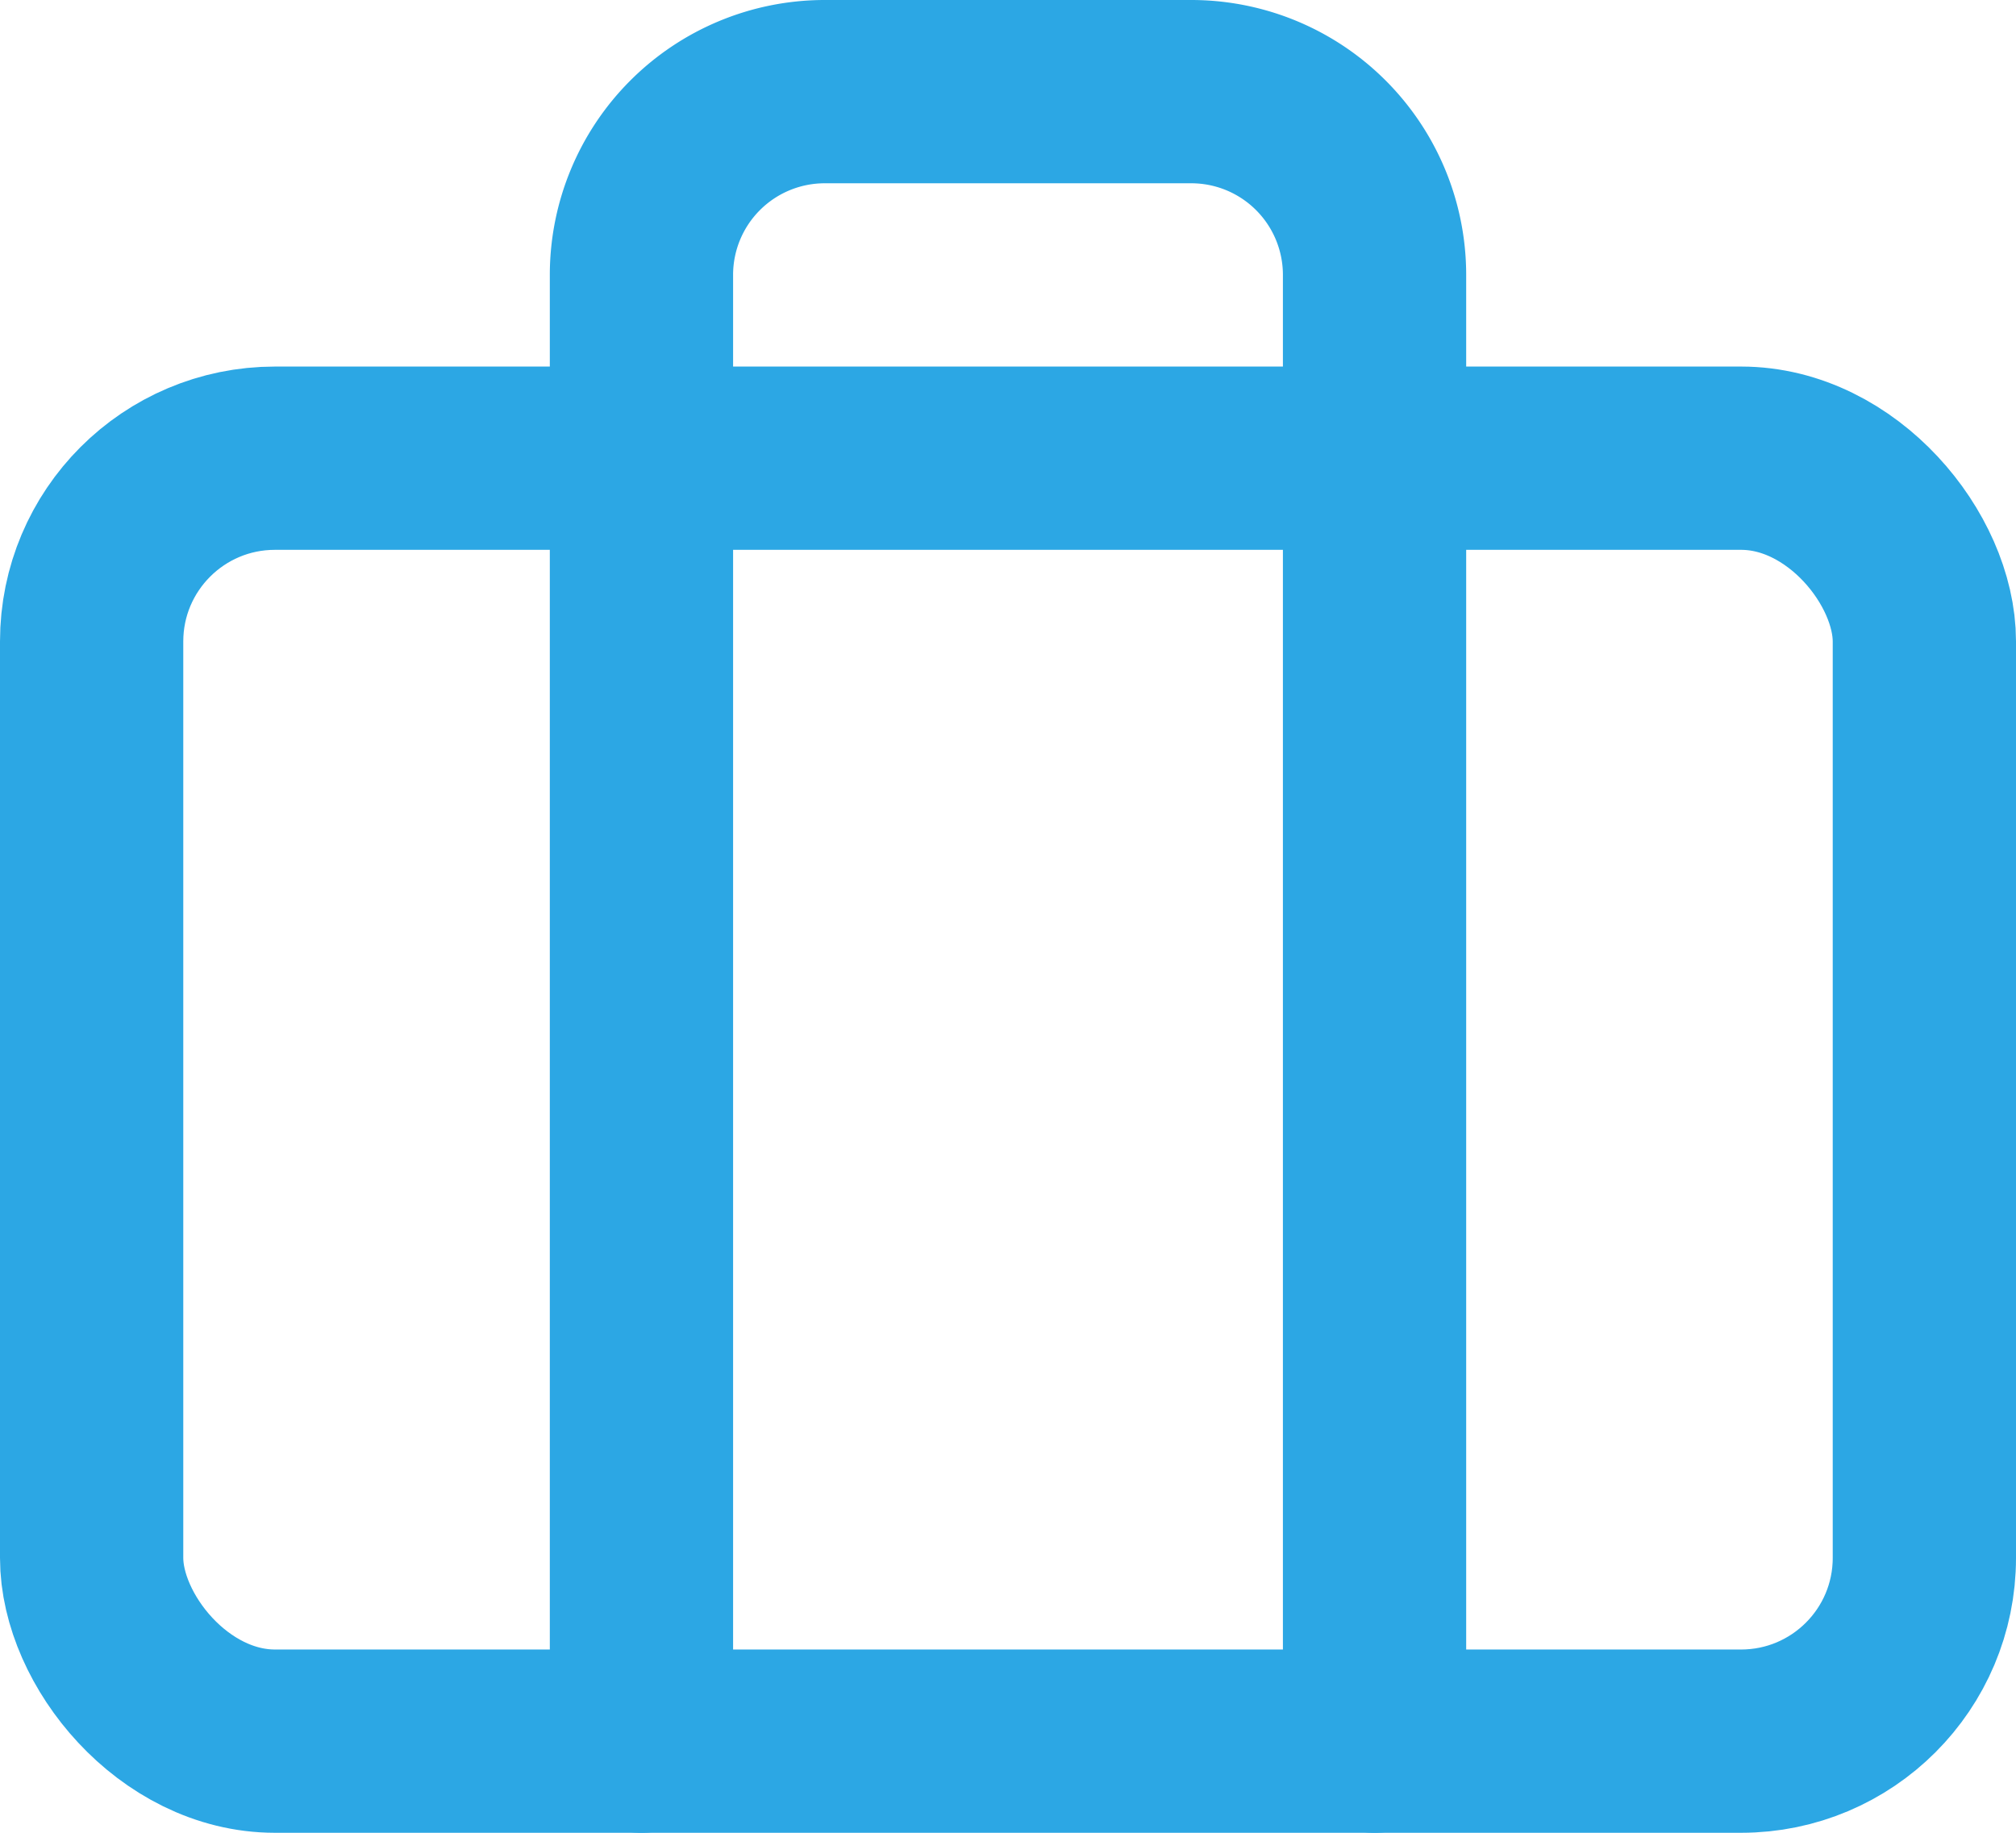
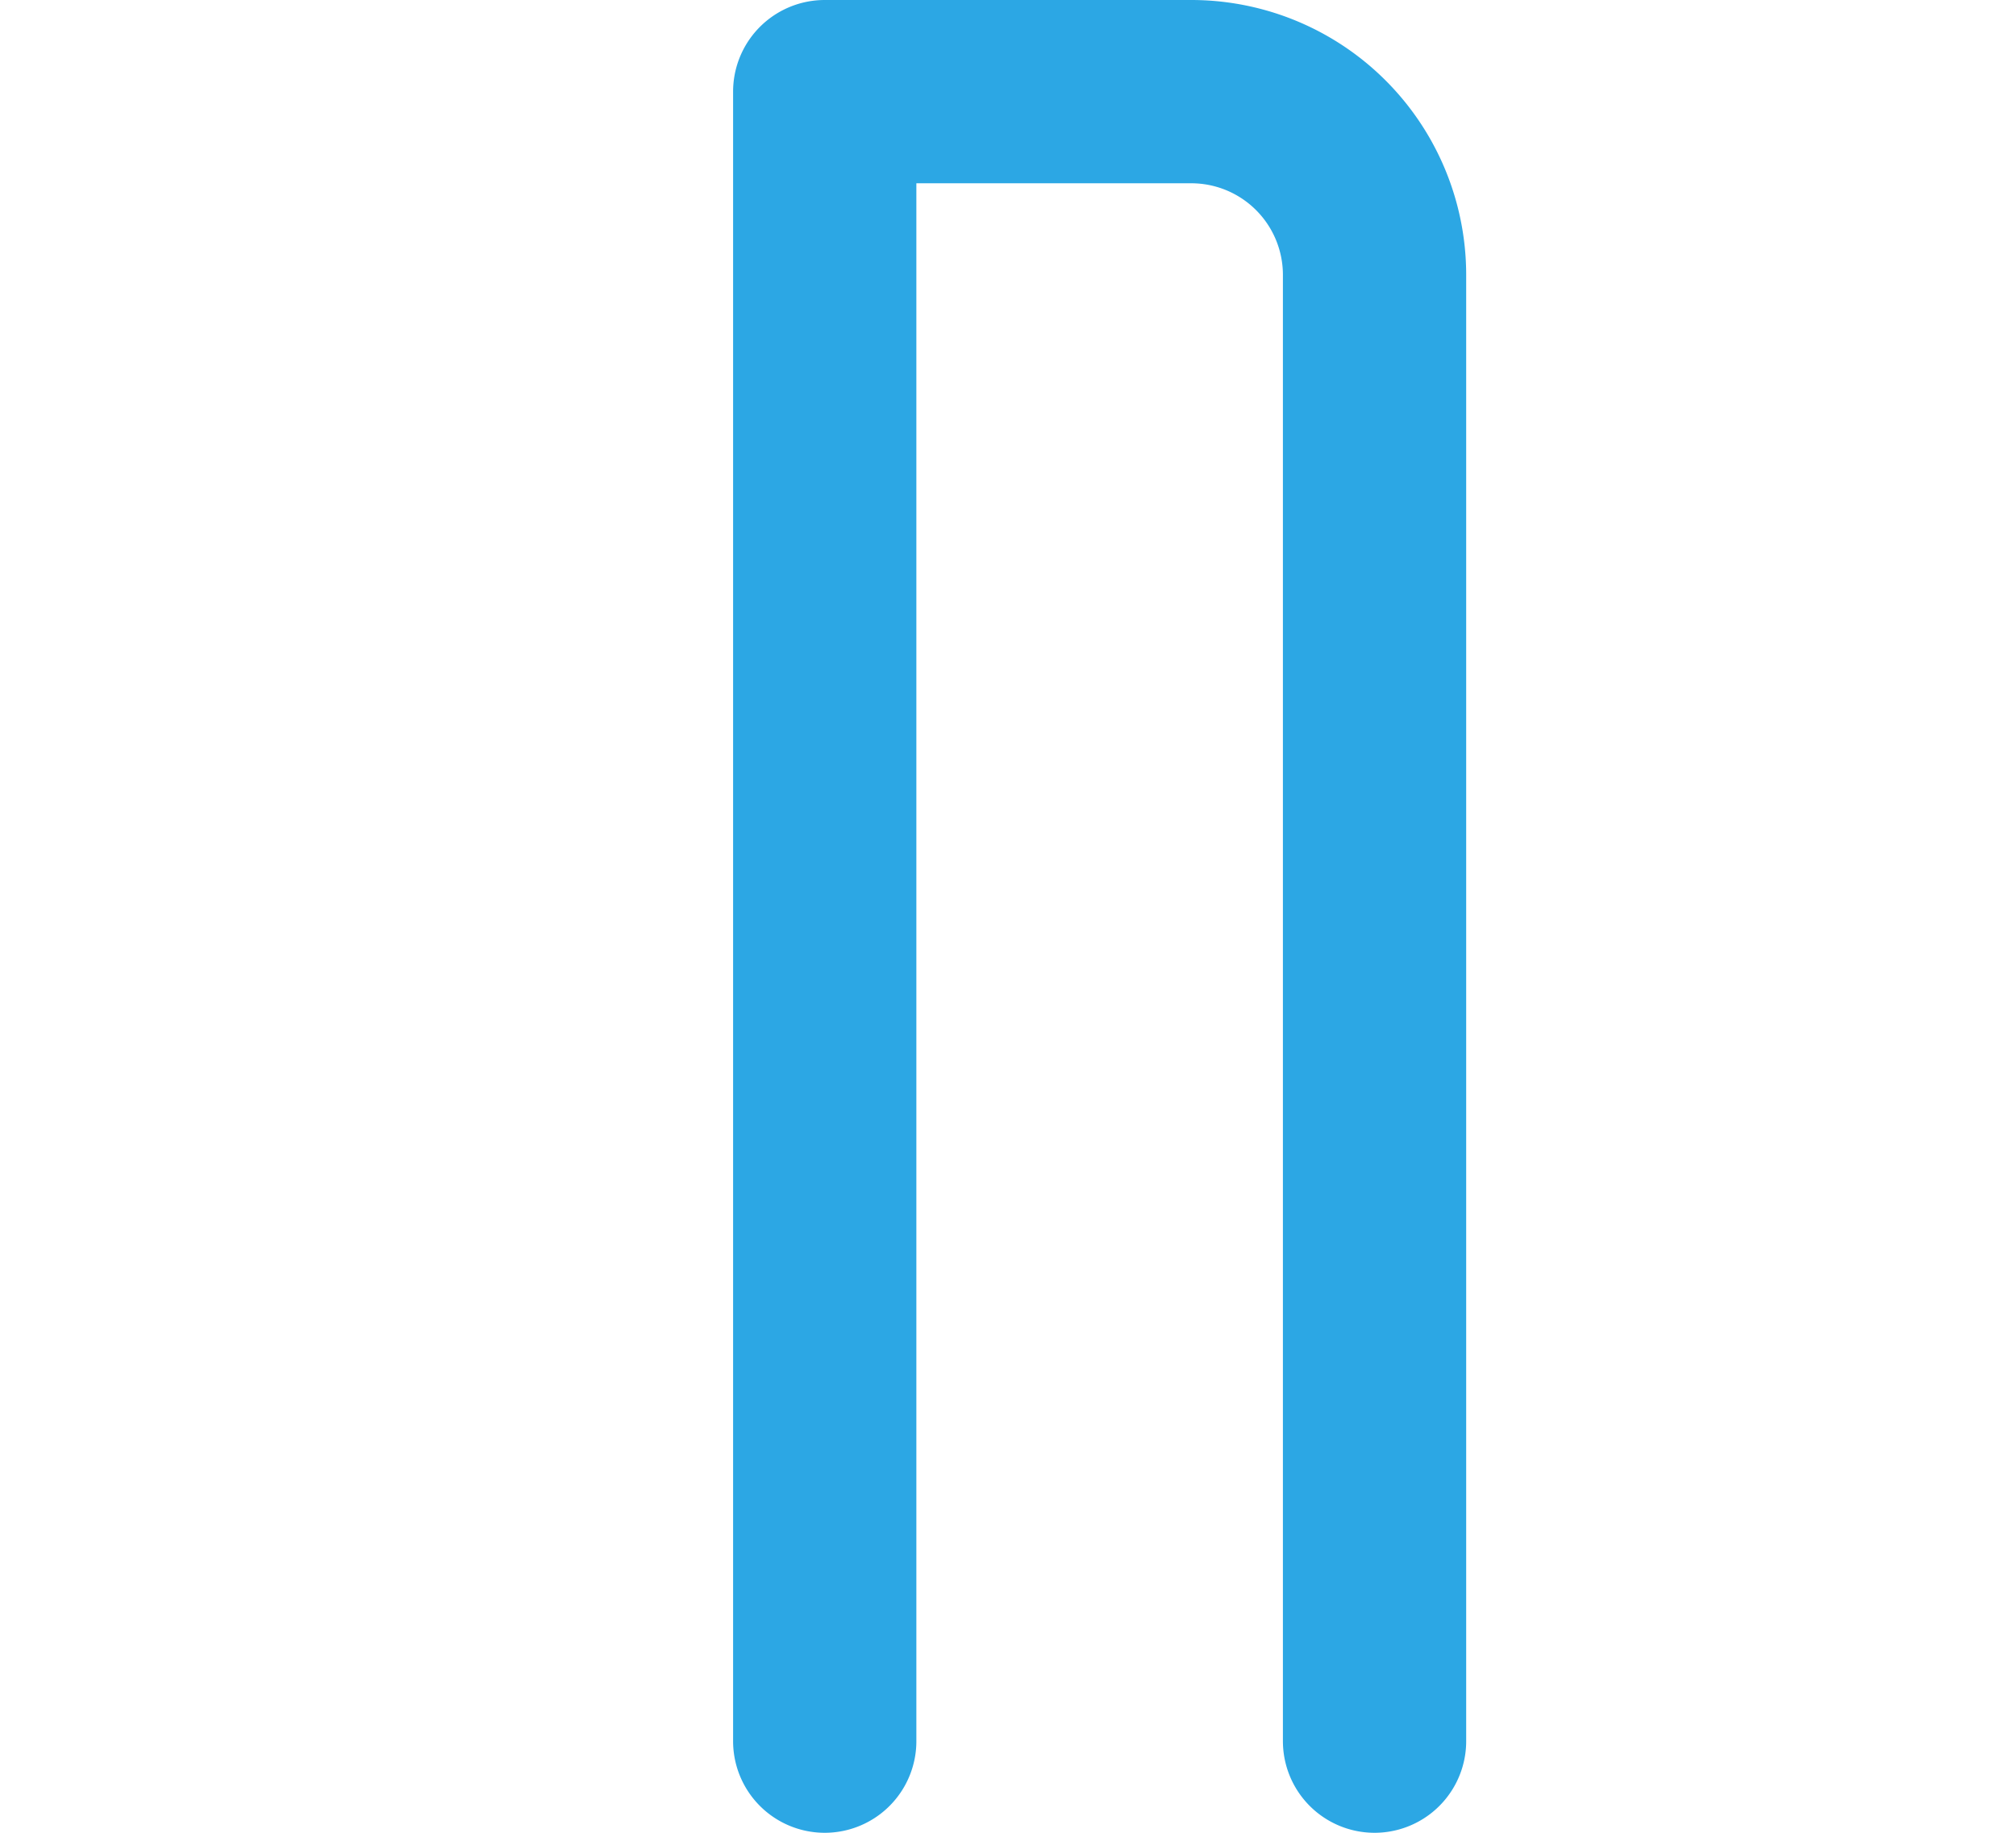
<svg xmlns="http://www.w3.org/2000/svg" width="22" height="20" viewBox="0 0 22 20">
  <defs>
    <style>.a{fill:none;stroke:#2ca7e4;stroke-linecap:round;stroke-linejoin:round;stroke-width:2px;}</style>
  </defs>
  <g transform="translate(-1 -2)">
-     <rect class="a" width="20" height="14" rx="2" transform="translate(2 7)" />
-     <path class="a" d="M16,21V5a2,2,0,0,0-2-2H10A2,2,0,0,0,8,5V21" />
+     <path class="a" d="M16,21V5a2,2,0,0,0-2-2H10V21" />
  </g>
</svg>